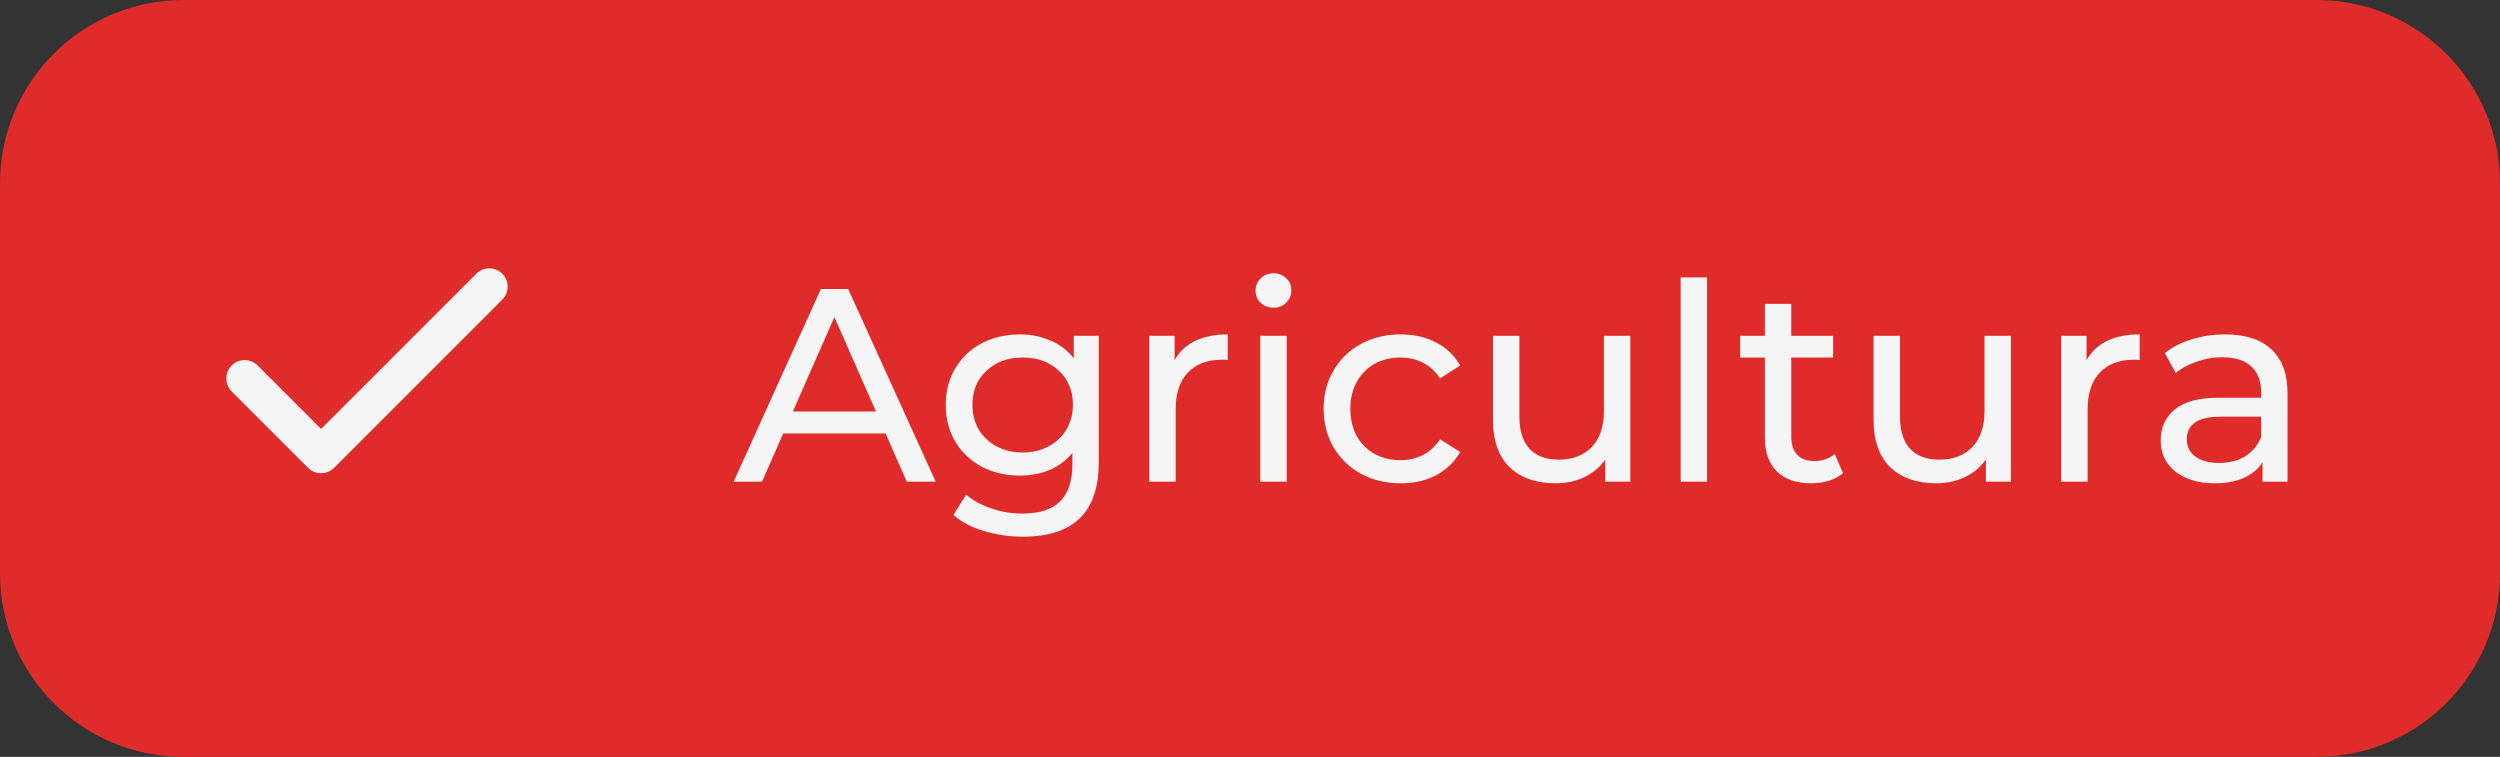
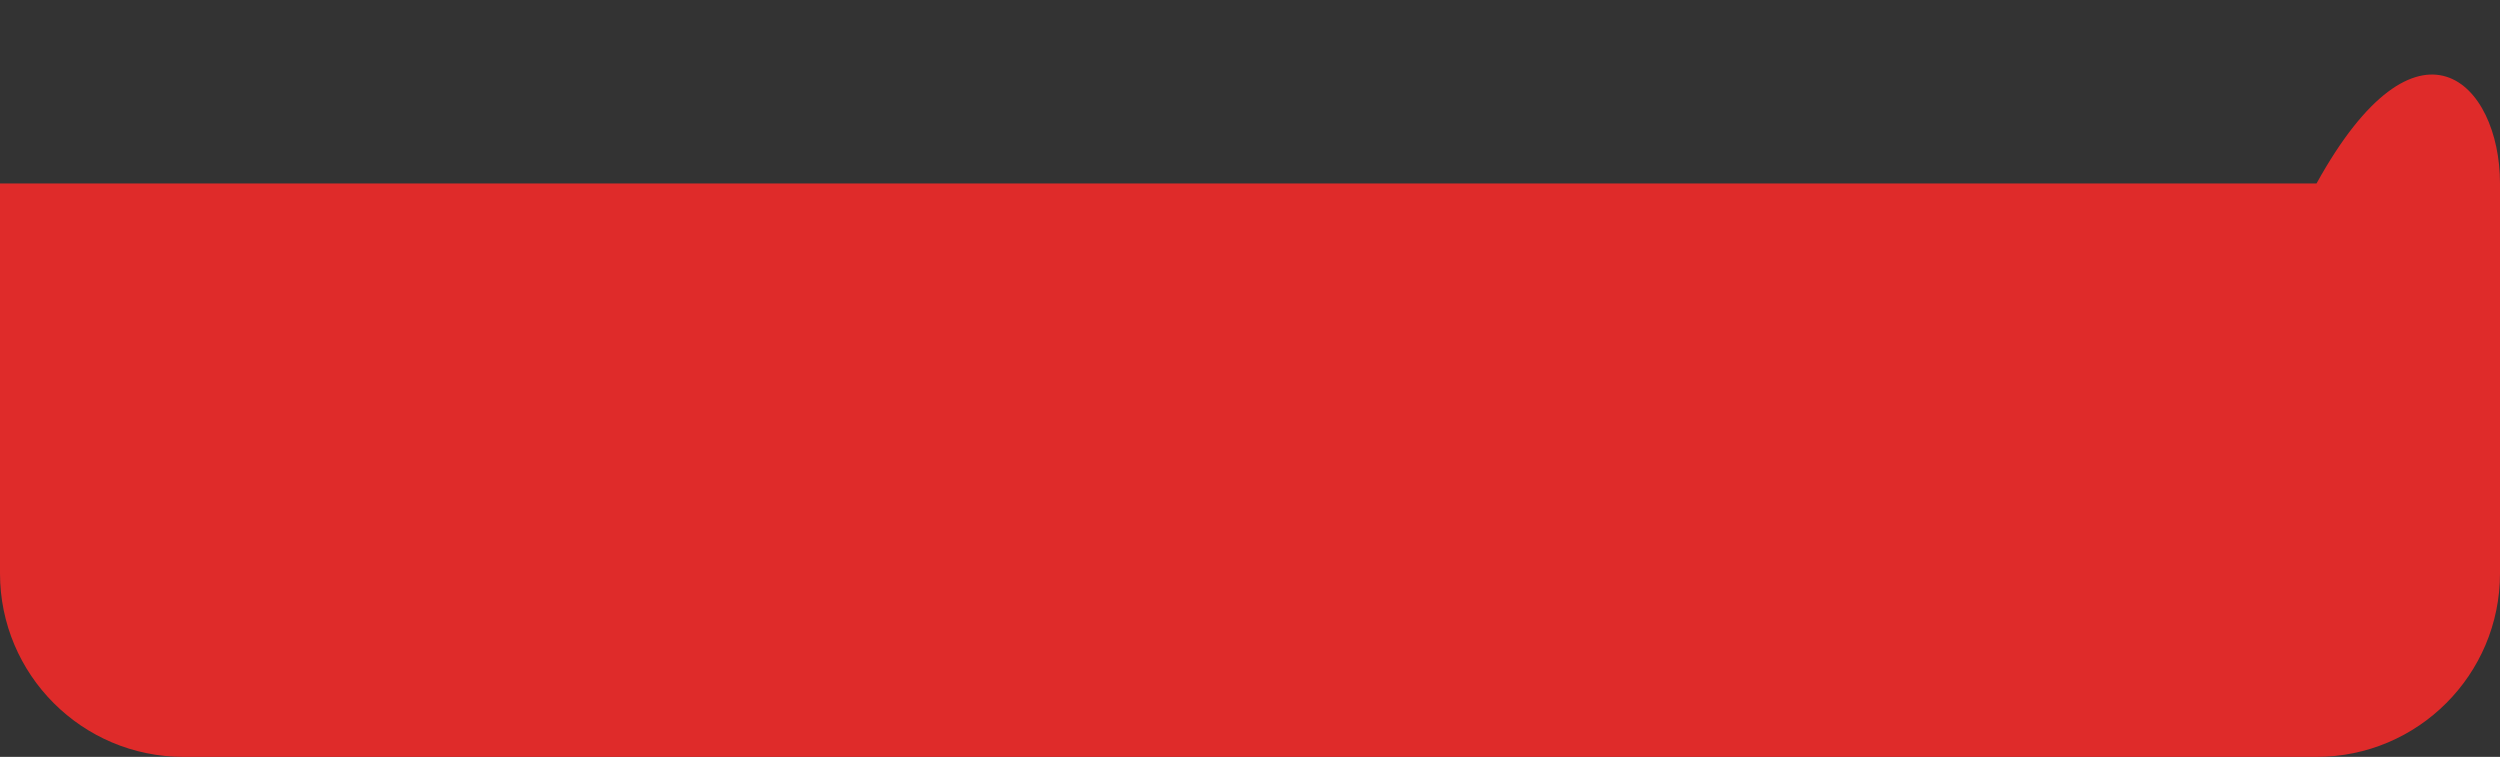
<svg xmlns="http://www.w3.org/2000/svg" width="109" height="33" viewBox="0 0 109 33" fill="none">
  <rect x="0" y="0" width="109" height="33" fill="#333333" stroke="none" />
-   <path d="M0 8C0 3.582 3.582 0 8 0H101C105.418 0 109 3.582 109 8V25C109 29.418 105.418 33 101 33H8C3.582 33 0 29.418 0 25V8Z" fill="#DF2B2A" />
-   <path d="M21.333 12.5L14 19.833L10.667 16.5" stroke="#F5F5F5" stroke-width="1.6" stroke-linecap="round" stroke-linejoin="round" />
-   <path d="M38.612 18.9H34.148L33.224 21H31.988L35.792 12.6H36.98L40.796 21H39.536L38.612 18.9ZM38.192 17.94L36.38 13.824L34.568 17.94H38.192ZM47.907 14.64V20.136C47.907 21.248 47.63 22.068 47.078 22.596C46.526 23.132 45.703 23.4 44.606 23.4C44.007 23.4 43.434 23.316 42.891 23.148C42.346 22.988 41.907 22.756 41.571 22.452L42.123 21.564C42.419 21.82 42.782 22.02 43.215 22.164C43.654 22.316 44.106 22.392 44.571 22.392C45.315 22.392 45.862 22.216 46.215 21.864C46.575 21.512 46.755 20.976 46.755 20.256V19.752C46.483 20.08 46.147 20.328 45.746 20.496C45.355 20.656 44.926 20.736 44.462 20.736C43.855 20.736 43.303 20.608 42.806 20.352C42.319 20.088 41.934 19.724 41.654 19.26C41.374 18.788 41.234 18.252 41.234 17.652C41.234 17.052 41.374 16.52 41.654 16.056C41.934 15.584 42.319 15.22 42.806 14.964C43.303 14.708 43.855 14.58 44.462 14.58C44.943 14.58 45.386 14.668 45.794 14.844C46.211 15.02 46.55 15.28 46.815 15.624V14.64H47.907ZM44.594 19.728C45.011 19.728 45.383 19.64 45.711 19.464C46.047 19.288 46.306 19.044 46.49 18.732C46.682 18.412 46.779 18.052 46.779 17.652C46.779 17.036 46.575 16.54 46.166 16.164C45.758 15.78 45.234 15.588 44.594 15.588C43.947 15.588 43.419 15.78 43.011 16.164C42.602 16.54 42.398 17.036 42.398 17.652C42.398 18.052 42.49 18.412 42.675 18.732C42.867 19.044 43.127 19.288 43.455 19.464C43.791 19.64 44.17 19.728 44.594 19.728ZM51.212 15.708C51.412 15.34 51.708 15.06 52.1 14.868C52.492 14.676 52.968 14.58 53.528 14.58V15.696C53.464 15.688 53.376 15.684 53.264 15.684C52.64 15.684 52.148 15.872 51.788 16.248C51.436 16.616 51.26 17.144 51.26 17.832V21H50.108V14.64H51.212V15.708ZM54.947 14.64H56.099V21H54.947V14.64ZM55.523 13.416C55.3 13.416 55.111 13.344 54.959 13.2C54.816 13.056 54.743 12.88 54.743 12.672C54.743 12.464 54.816 12.288 54.959 12.144C55.111 11.992 55.3 11.916 55.523 11.916C55.748 11.916 55.931 11.988 56.075 12.132C56.227 12.268 56.303 12.44 56.303 12.648C56.303 12.864 56.227 13.048 56.075 13.2C55.931 13.344 55.748 13.416 55.523 13.416ZM61.071 21.072C60.423 21.072 59.843 20.932 59.331 20.652C58.827 20.372 58.431 19.988 58.143 19.5C57.855 19.004 57.711 18.444 57.711 17.82C57.711 17.196 57.855 16.64 58.143 16.152C58.431 15.656 58.827 15.272 59.331 15C59.843 14.72 60.423 14.58 61.071 14.58C61.647 14.58 62.159 14.696 62.607 14.928C63.063 15.16 63.415 15.496 63.663 15.936L62.787 16.5C62.587 16.196 62.339 15.968 62.043 15.816C61.747 15.664 61.419 15.588 61.059 15.588C60.643 15.588 60.267 15.68 59.931 15.864C59.603 16.048 59.343 16.312 59.151 16.656C58.967 16.992 58.875 17.38 58.875 17.82C58.875 18.268 58.967 18.664 59.151 19.008C59.343 19.344 59.603 19.604 59.931 19.788C60.267 19.972 60.643 20.064 61.059 20.064C61.419 20.064 61.747 19.988 62.043 19.836C62.339 19.684 62.587 19.456 62.787 19.152L63.663 19.704C63.415 20.144 63.063 20.484 62.607 20.724C62.159 20.956 61.647 21.072 61.071 21.072ZM71.082 14.64V21H69.99V20.04C69.758 20.368 69.451 20.624 69.067 20.808C68.691 20.984 68.278 21.072 67.831 21.072C66.983 21.072 66.314 20.84 65.826 20.376C65.338 19.904 65.094 19.212 65.094 18.3V14.64H66.246V18.168C66.246 18.784 66.394 19.252 66.691 19.572C66.987 19.884 67.41 20.04 67.963 20.04C68.57 20.04 69.05 19.856 69.403 19.488C69.754 19.12 69.93 18.6 69.93 17.928V14.64H71.082ZM73.276 12.096H74.428V21H73.276V12.096ZM80.356 20.628C80.188 20.772 79.98 20.884 79.731 20.964C79.484 21.036 79.228 21.072 78.963 21.072C78.323 21.072 77.828 20.9 77.475 20.556C77.124 20.212 76.948 19.72 76.948 19.08V15.588H75.868V14.64H76.948V13.248H78.1V14.64H79.924V15.588H78.1V19.032C78.1 19.376 78.183 19.64 78.352 19.824C78.528 20.008 78.775 20.1 79.096 20.1C79.448 20.1 79.748 20 79.996 19.8L80.356 20.628ZM87.676 14.64V21H86.584V20.04C86.352 20.368 86.044 20.624 85.66 20.808C85.284 20.984 84.872 21.072 84.424 21.072C83.576 21.072 82.908 20.84 82.42 20.376C81.932 19.904 81.688 19.212 81.688 18.3V14.64H82.84V18.168C82.84 18.784 82.988 19.252 83.284 19.572C83.58 19.884 84.004 20.04 84.556 20.04C85.164 20.04 85.644 19.856 85.996 19.488C86.348 19.12 86.524 18.6 86.524 17.928V14.64H87.676ZM90.973 15.708C91.173 15.34 91.469 15.06 91.861 14.868C92.253 14.676 92.729 14.58 93.289 14.58V15.696C93.225 15.688 93.137 15.684 93.025 15.684C92.401 15.684 91.909 15.872 91.549 16.248C91.197 16.616 91.021 17.144 91.021 17.832V21H89.869V14.64H90.973V15.708ZM97.013 14.58C97.894 14.58 98.566 14.796 99.029 15.228C99.501 15.66 99.737 16.304 99.737 17.16V21H98.645V20.16C98.454 20.456 98.177 20.684 97.817 20.844C97.466 20.996 97.046 21.072 96.558 21.072C95.846 21.072 95.273 20.9 94.841 20.556C94.418 20.212 94.206 19.76 94.206 19.2C94.206 18.64 94.409 18.192 94.817 17.856C95.225 17.512 95.874 17.34 96.761 17.34H98.585V17.112C98.585 16.616 98.442 16.236 98.153 15.972C97.865 15.708 97.442 15.576 96.882 15.576C96.505 15.576 96.138 15.64 95.778 15.768C95.418 15.888 95.114 16.052 94.865 16.26L94.385 15.396C94.713 15.132 95.106 14.932 95.561 14.796C96.017 14.652 96.501 14.58 97.013 14.58ZM96.749 20.184C97.189 20.184 97.57 20.088 97.889 19.896C98.21 19.696 98.442 19.416 98.585 19.056V18.168H96.809C95.834 18.168 95.346 18.496 95.346 19.152C95.346 19.472 95.469 19.724 95.718 19.908C95.966 20.092 96.309 20.184 96.749 20.184Z" fill="#F5F5F5" />
+   <path d="M0 8H101C105.418 0 109 3.582 109 8V25C109 29.418 105.418 33 101 33H8C3.582 33 0 29.418 0 25V8Z" fill="#DF2B2A" />
</svg>